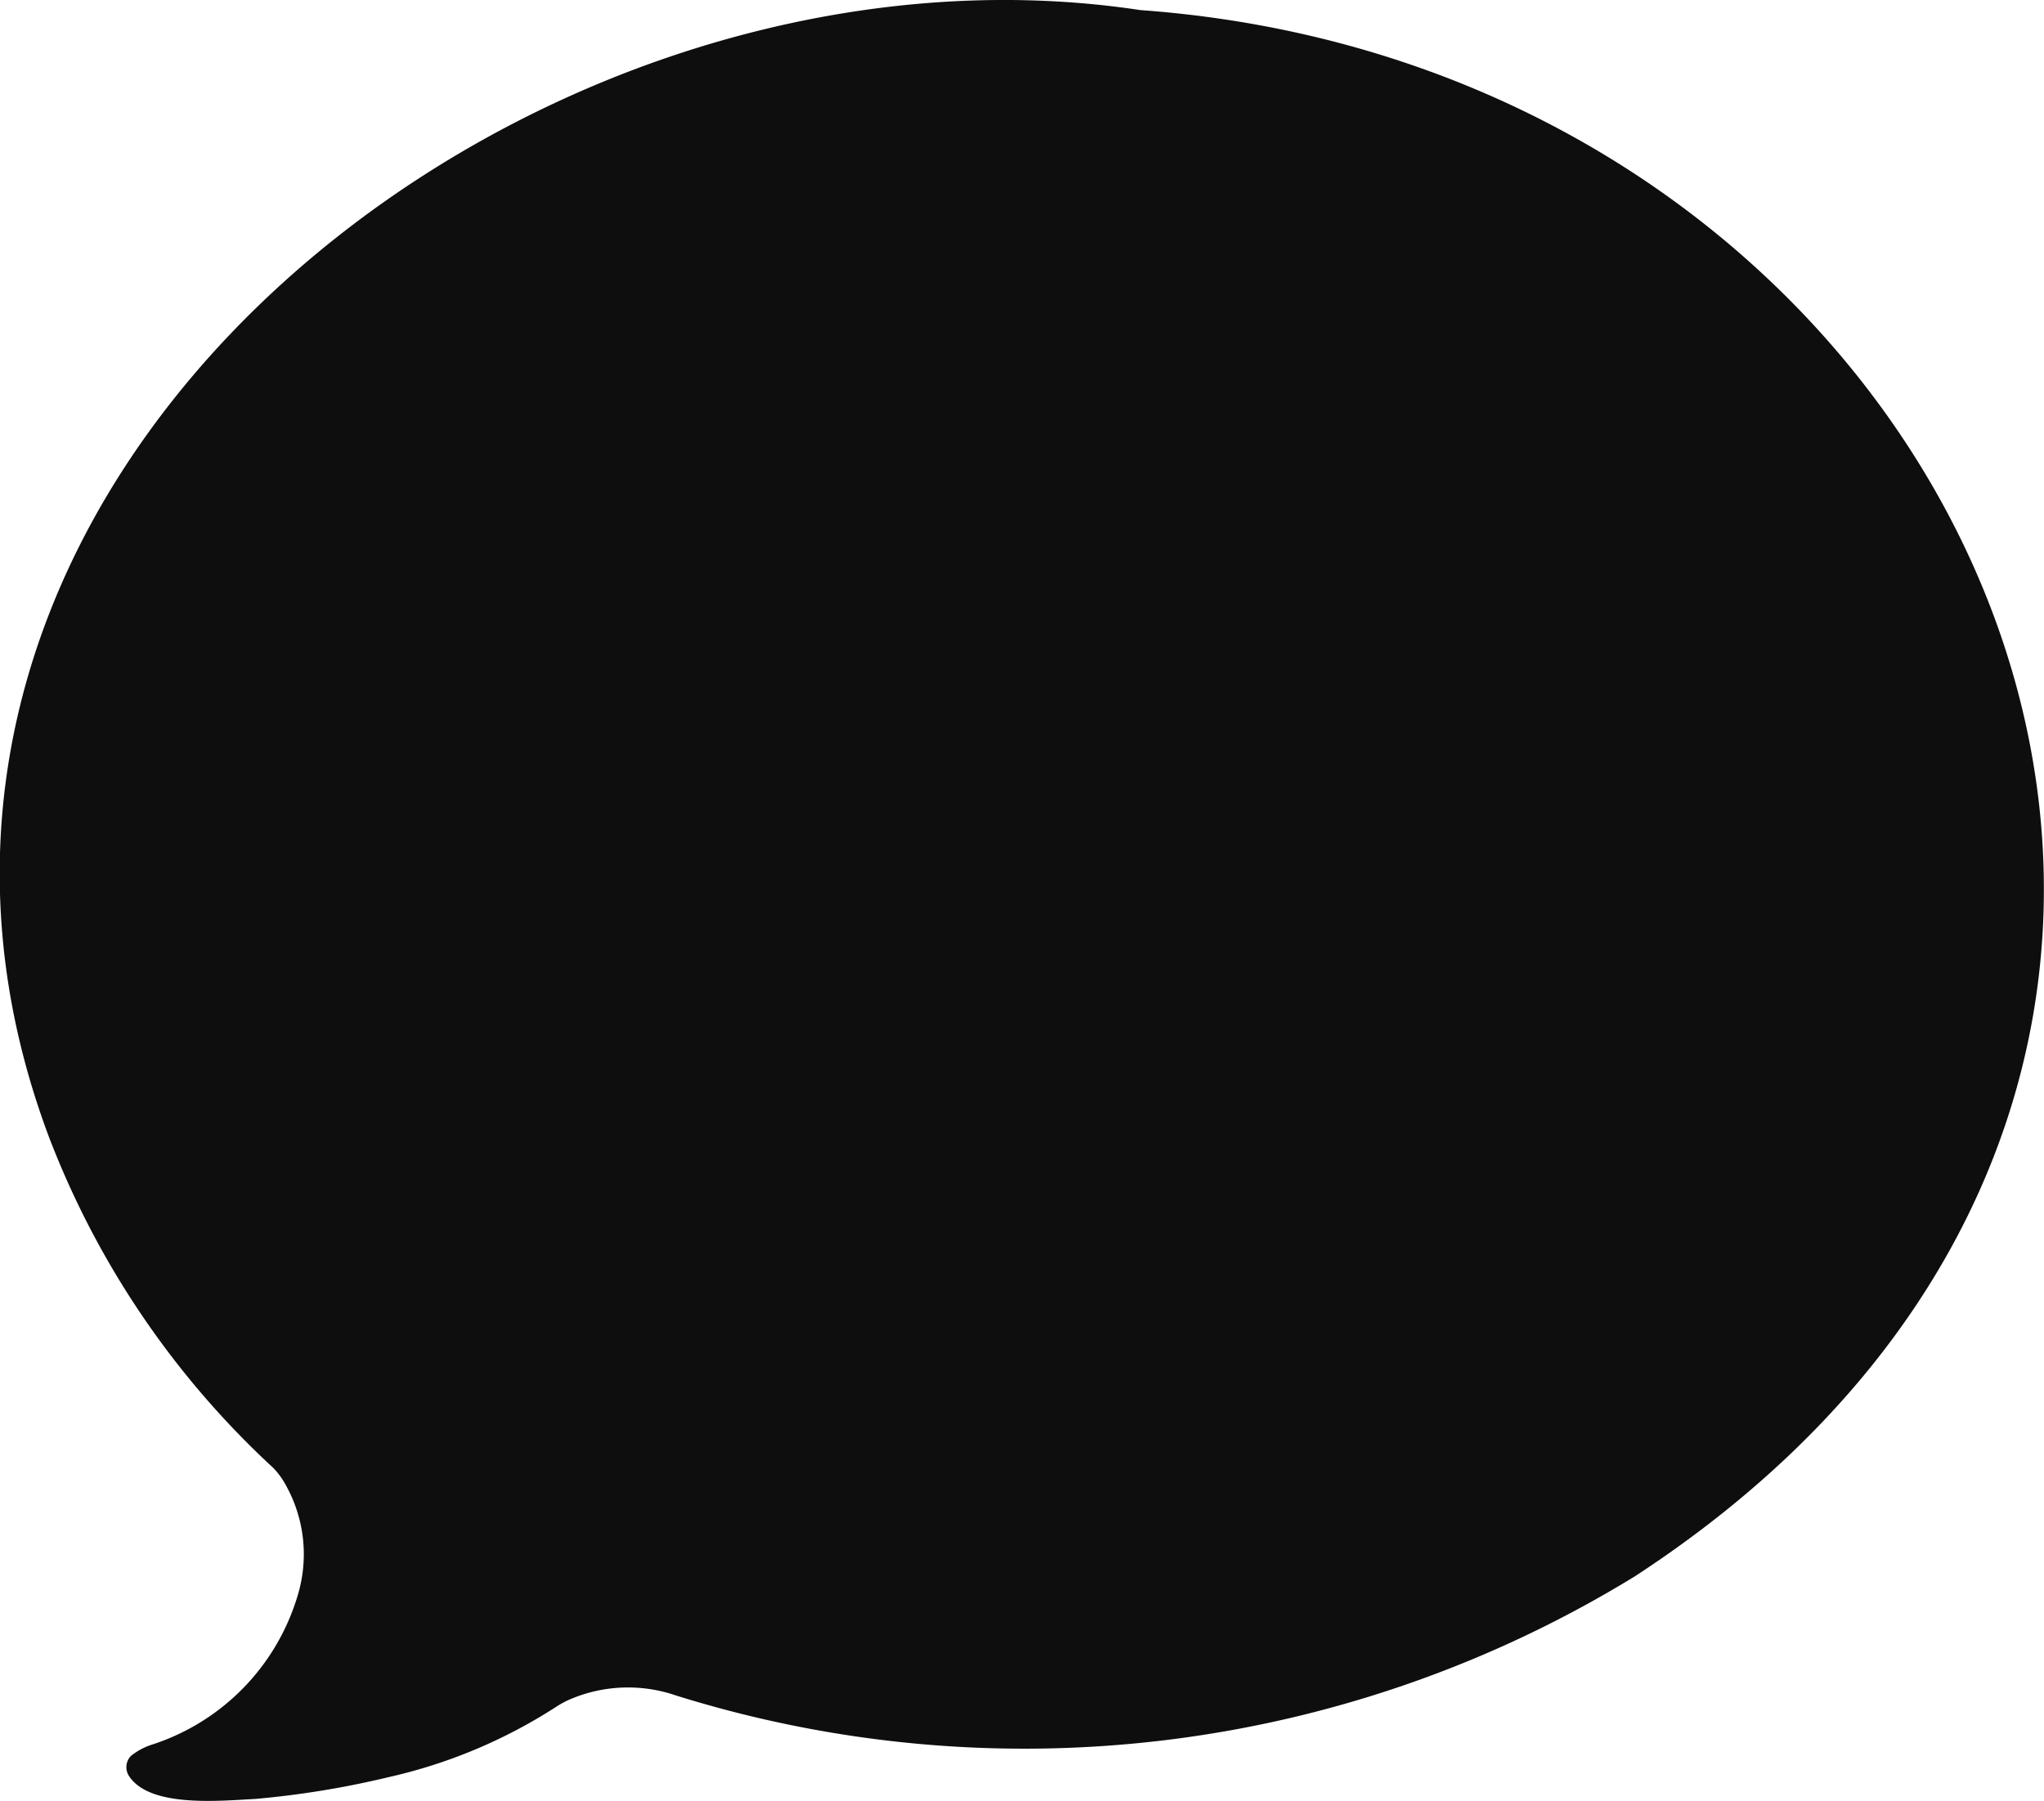
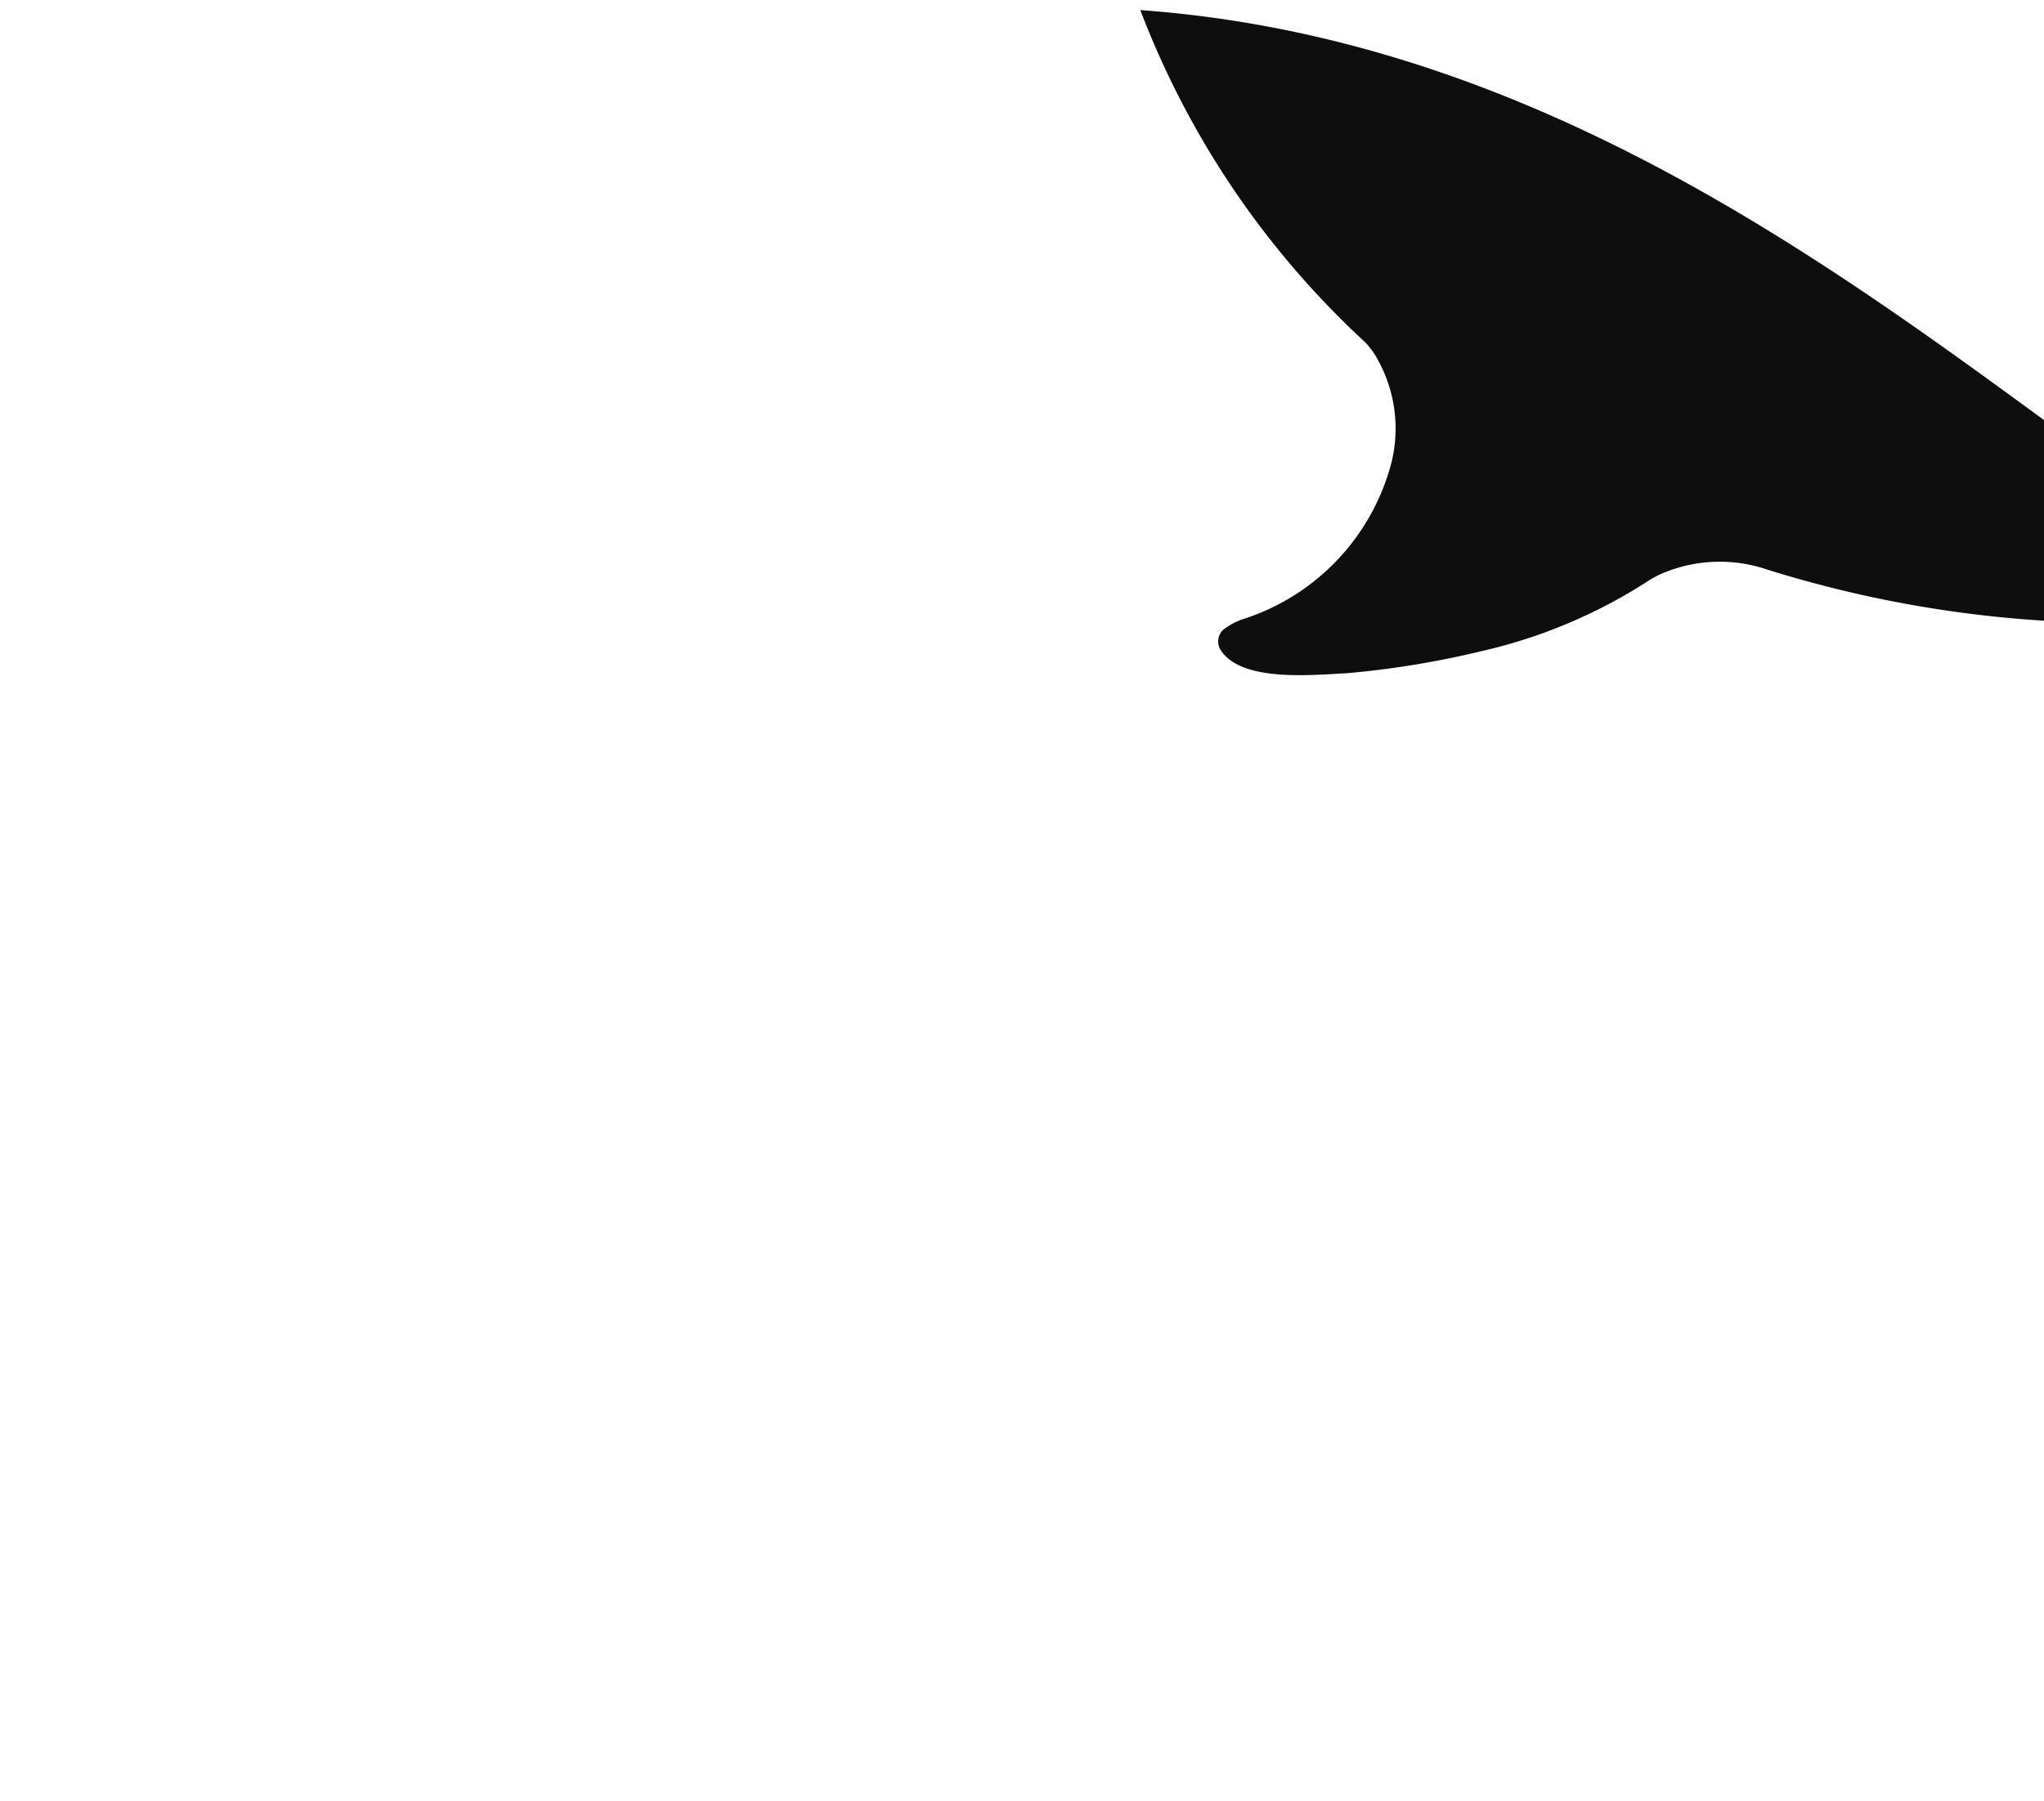
<svg xmlns="http://www.w3.org/2000/svg" width="16.81" height="14.815" viewBox="0 0 16.81 14.815">
-   <path d="M9.379.083C4.32-.683-1.609,3.961.4,9.342a7.205,7.205,0,0,0,1.848,2.731.648.648,0,0,1,.108.15,1.166,1.166,0,0,1,.093.9,1.841,1.841,0,0,1-1.191,1.224.541.541,0,0,0-.18.095.133.133,0,0,0-.013.17c.173.255.734.2,1.035.184a7.48,7.48,0,0,0,1.1-.18,4.26,4.26,0,0,0,1.377-.579.786.786,0,0,1,.109-.059,1.213,1.213,0,0,1,.871-.034,9.6,9.6,0,0,0,7.891-.98C19.829,8.8,16.373.587,9.379.083Z" transform="translate(-0.001 0)" fill="#0e0e0e" />
+   <path d="M9.379.083a7.205,7.205,0,0,0,1.848,2.731.648.648,0,0,1,.108.15,1.166,1.166,0,0,1,.093.9,1.841,1.841,0,0,1-1.191,1.224.541.541,0,0,0-.18.095.133.133,0,0,0-.013.17c.173.255.734.2,1.035.184a7.48,7.48,0,0,0,1.1-.18,4.26,4.26,0,0,0,1.377-.579.786.786,0,0,1,.109-.059,1.213,1.213,0,0,1,.871-.034,9.6,9.6,0,0,0,7.891-.98C19.829,8.8,16.373.587,9.379.083Z" transform="translate(-0.001 0)" fill="#0e0e0e" />
</svg>